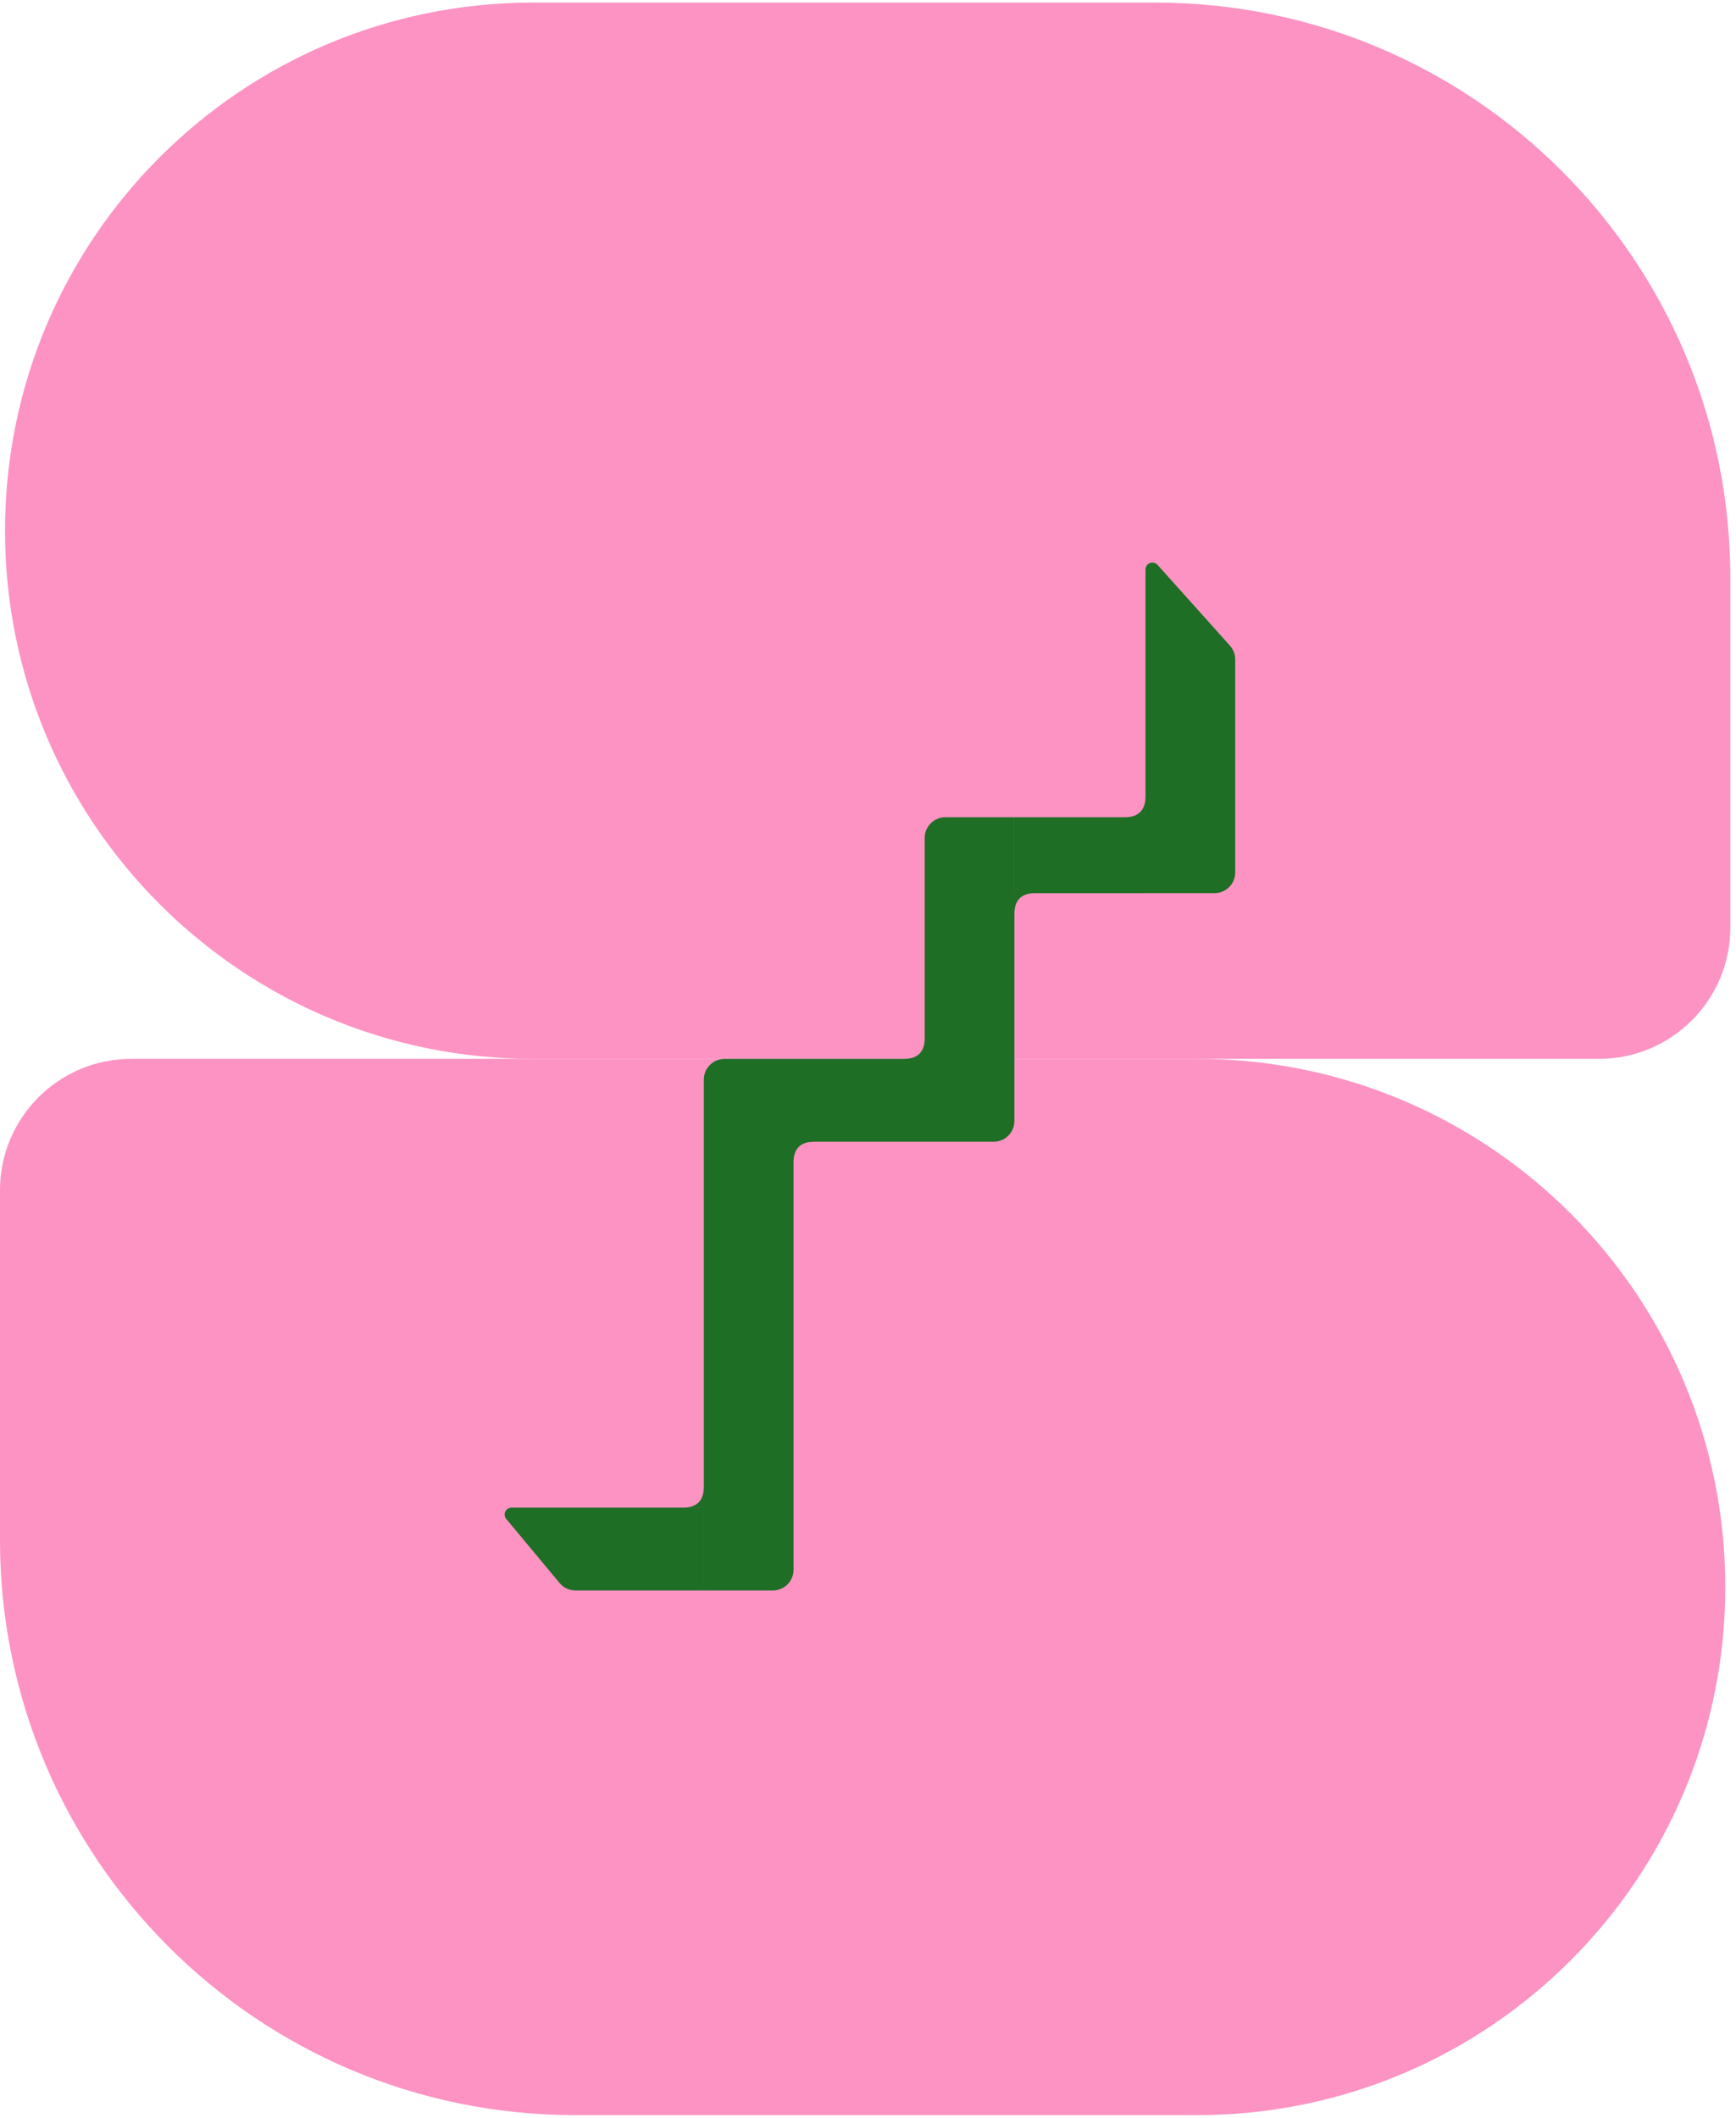
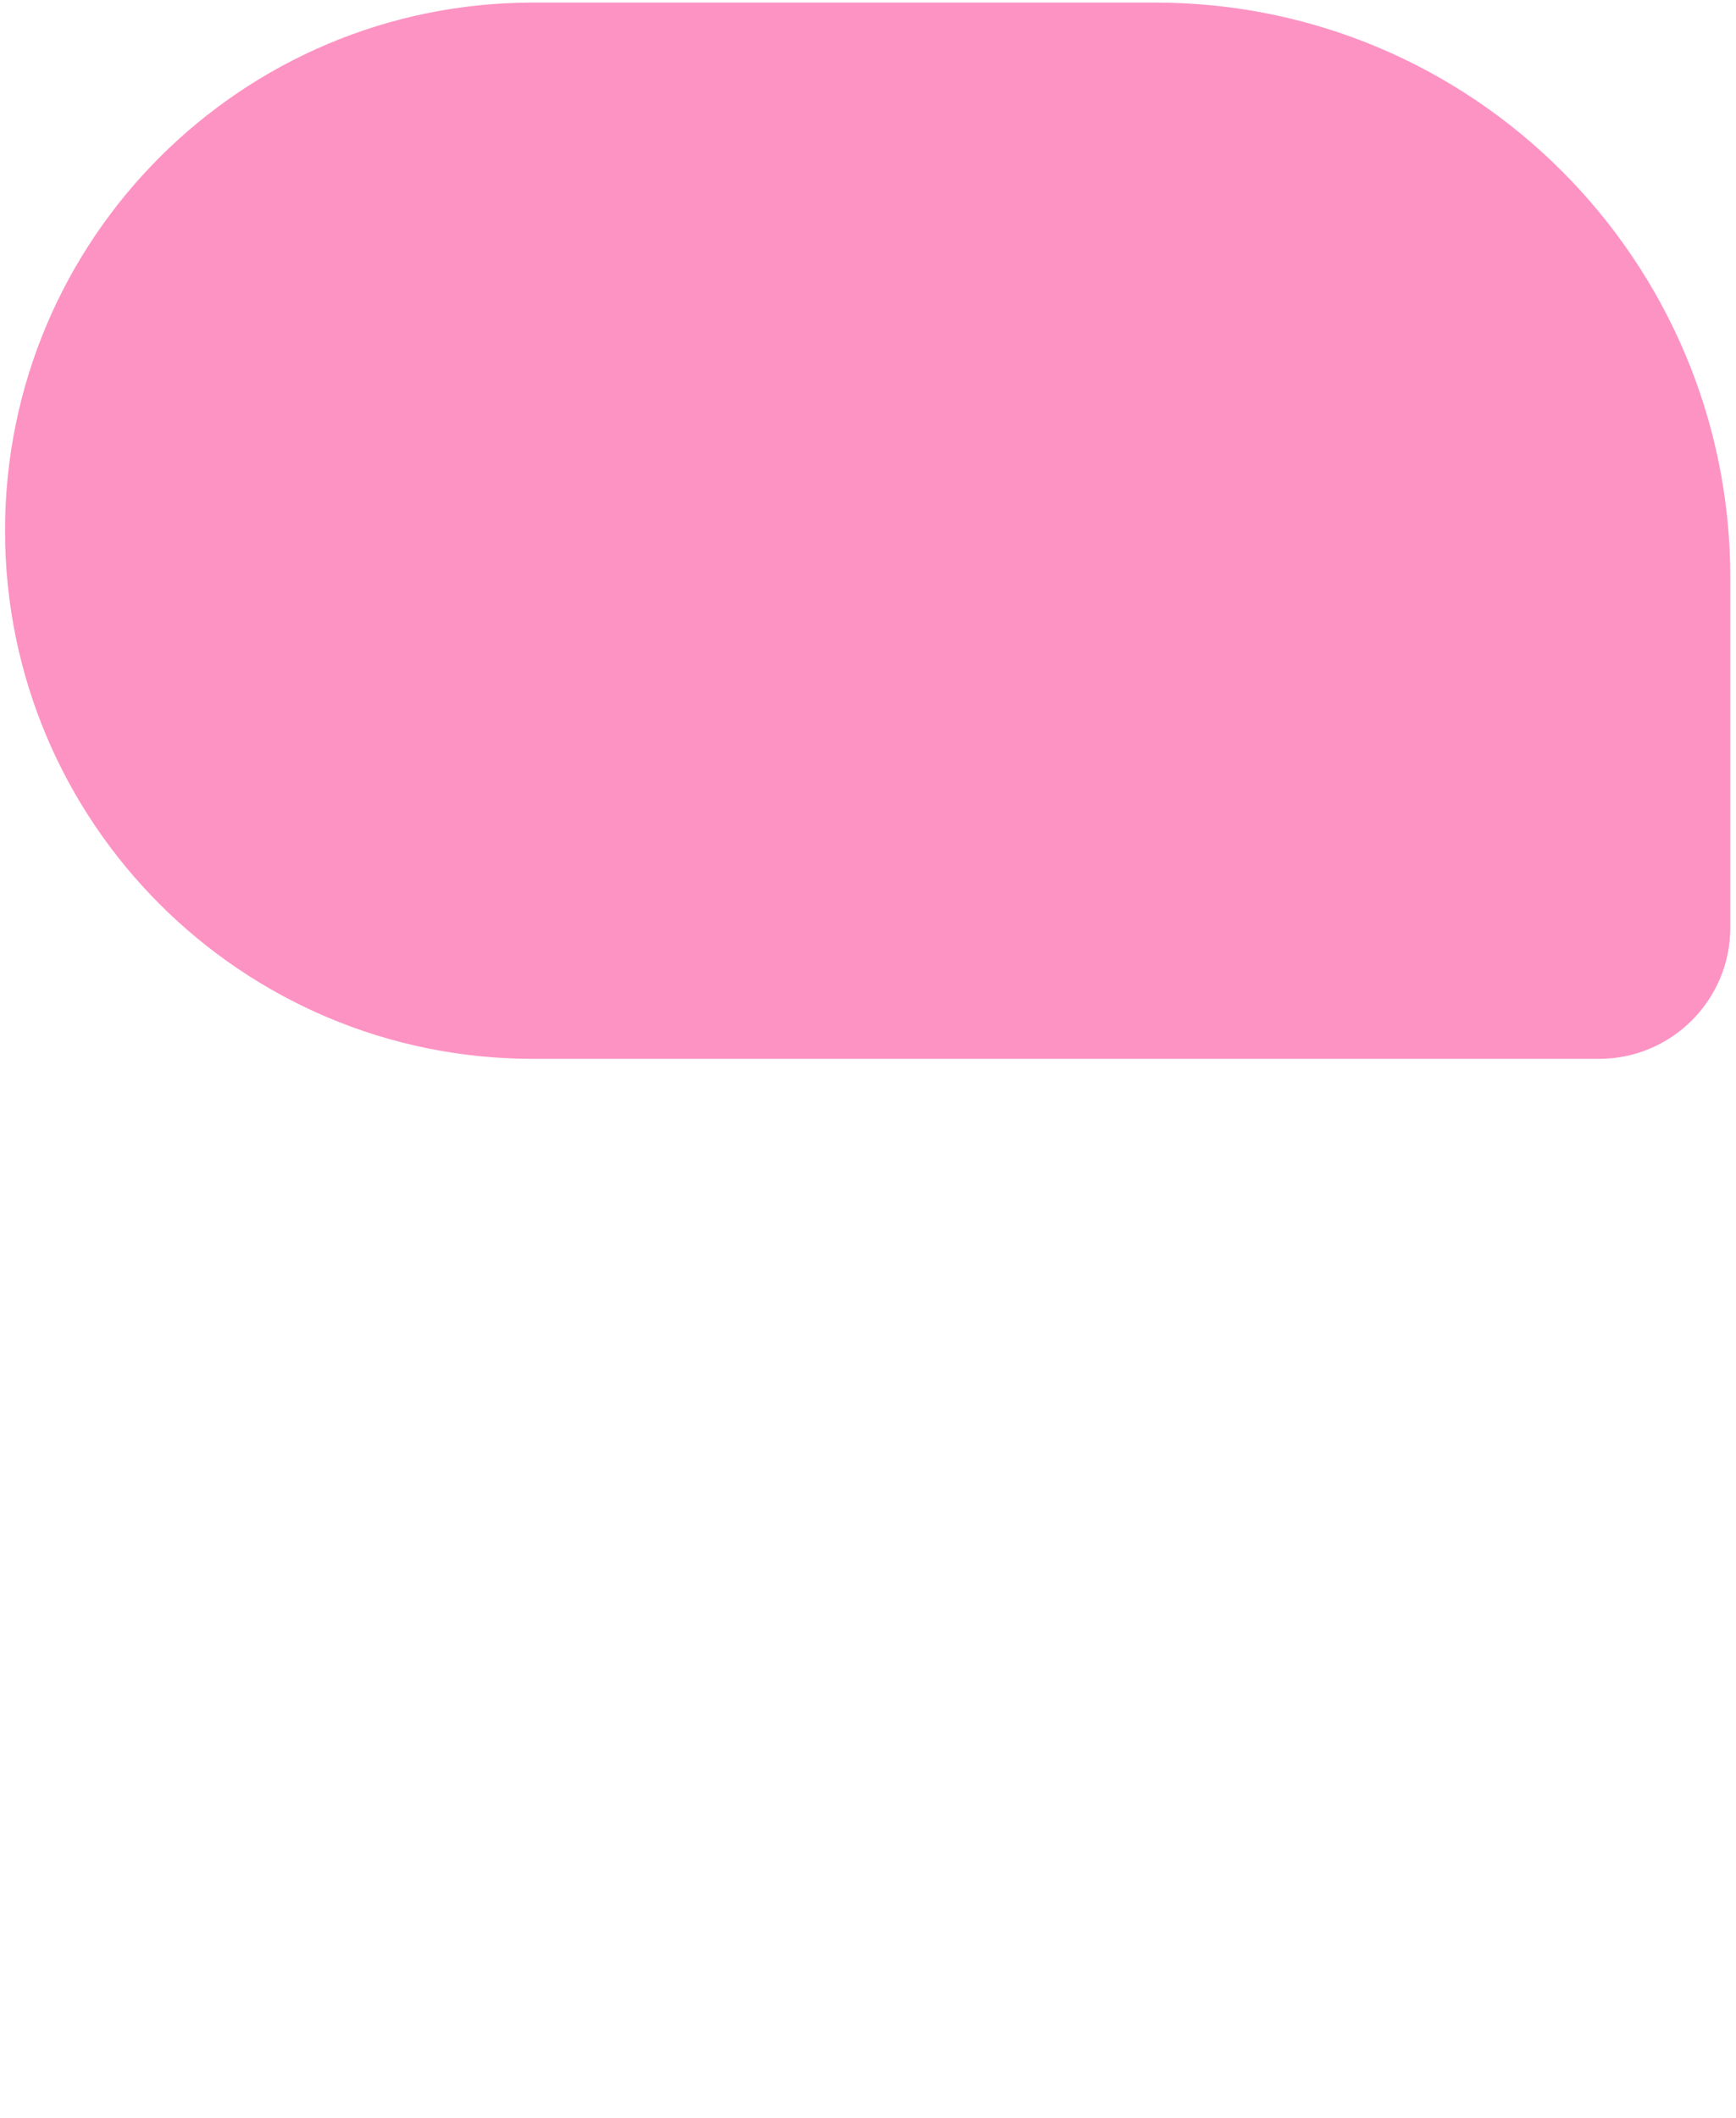
<svg xmlns="http://www.w3.org/2000/svg" width="287" height="350" viewBox="0 0 287 350" fill="none">
  <path d="M0.832 87.708C0.832 39.505 39.909 0.428 88.112 0.428L190.985 0.428C243.495 0.428 286.062 42.995 286.062 95.504L286.062 153.279C286.062 165.269 276.342 174.989 264.353 174.989L88.112 174.989C39.909 174.989 0.832 135.912 0.832 87.708Z" fill="#FD93C3" />
-   <path d="M285.227 262.268C285.227 310.472 246.15 349.549 197.946 349.549H95.073C42.564 349.549 -0.004 306.982 -0.004 254.472V196.698C-0.004 184.708 9.716 174.988 21.706 174.988H197.946C246.15 174.988 285.227 214.065 285.227 262.268Z" fill="#FD93C3" />
-   <path d="M116.357 262.845H95.144C94.128 262.845 93.165 262.394 92.515 261.613L83.692 251.025C83.073 250.282 83.601 249.155 84.568 249.154H116.357V262.845ZM189.378 94.114C189.378 93.068 190.669 92.573 191.368 93.353L203.336 106.699C203.899 107.327 204.21 108.141 204.21 108.984V144.184C204.21 146.074 202.677 147.606 200.787 147.606H189.389V147.611H170.896C169.695 147.651 167.702 148.063 167.702 151.03L167.701 185.261C167.701 187.151 166.169 188.683 164.279 188.684H131.192V188.685H134.605C133.492 188.685 131.346 188.923 131.192 191.775V259.422C131.192 261.312 129.66 262.845 127.77 262.845H116.36V249.149H112.938C114.094 249.149 116.36 248.892 116.36 245.727V178.416C116.36 176.526 117.893 174.993 119.783 174.993H152.87V174.99H149.456C150.572 174.99 152.723 174.75 152.87 171.884V138.483C152.87 136.593 154.402 135.061 156.292 135.061H167.702V147.607H167.711V135.061H189.378V94.114ZM189.371 135.058H185.948C187.104 135.058 189.371 134.8 189.371 131.635V135.058Z" fill="#1E6E25" />
</svg>